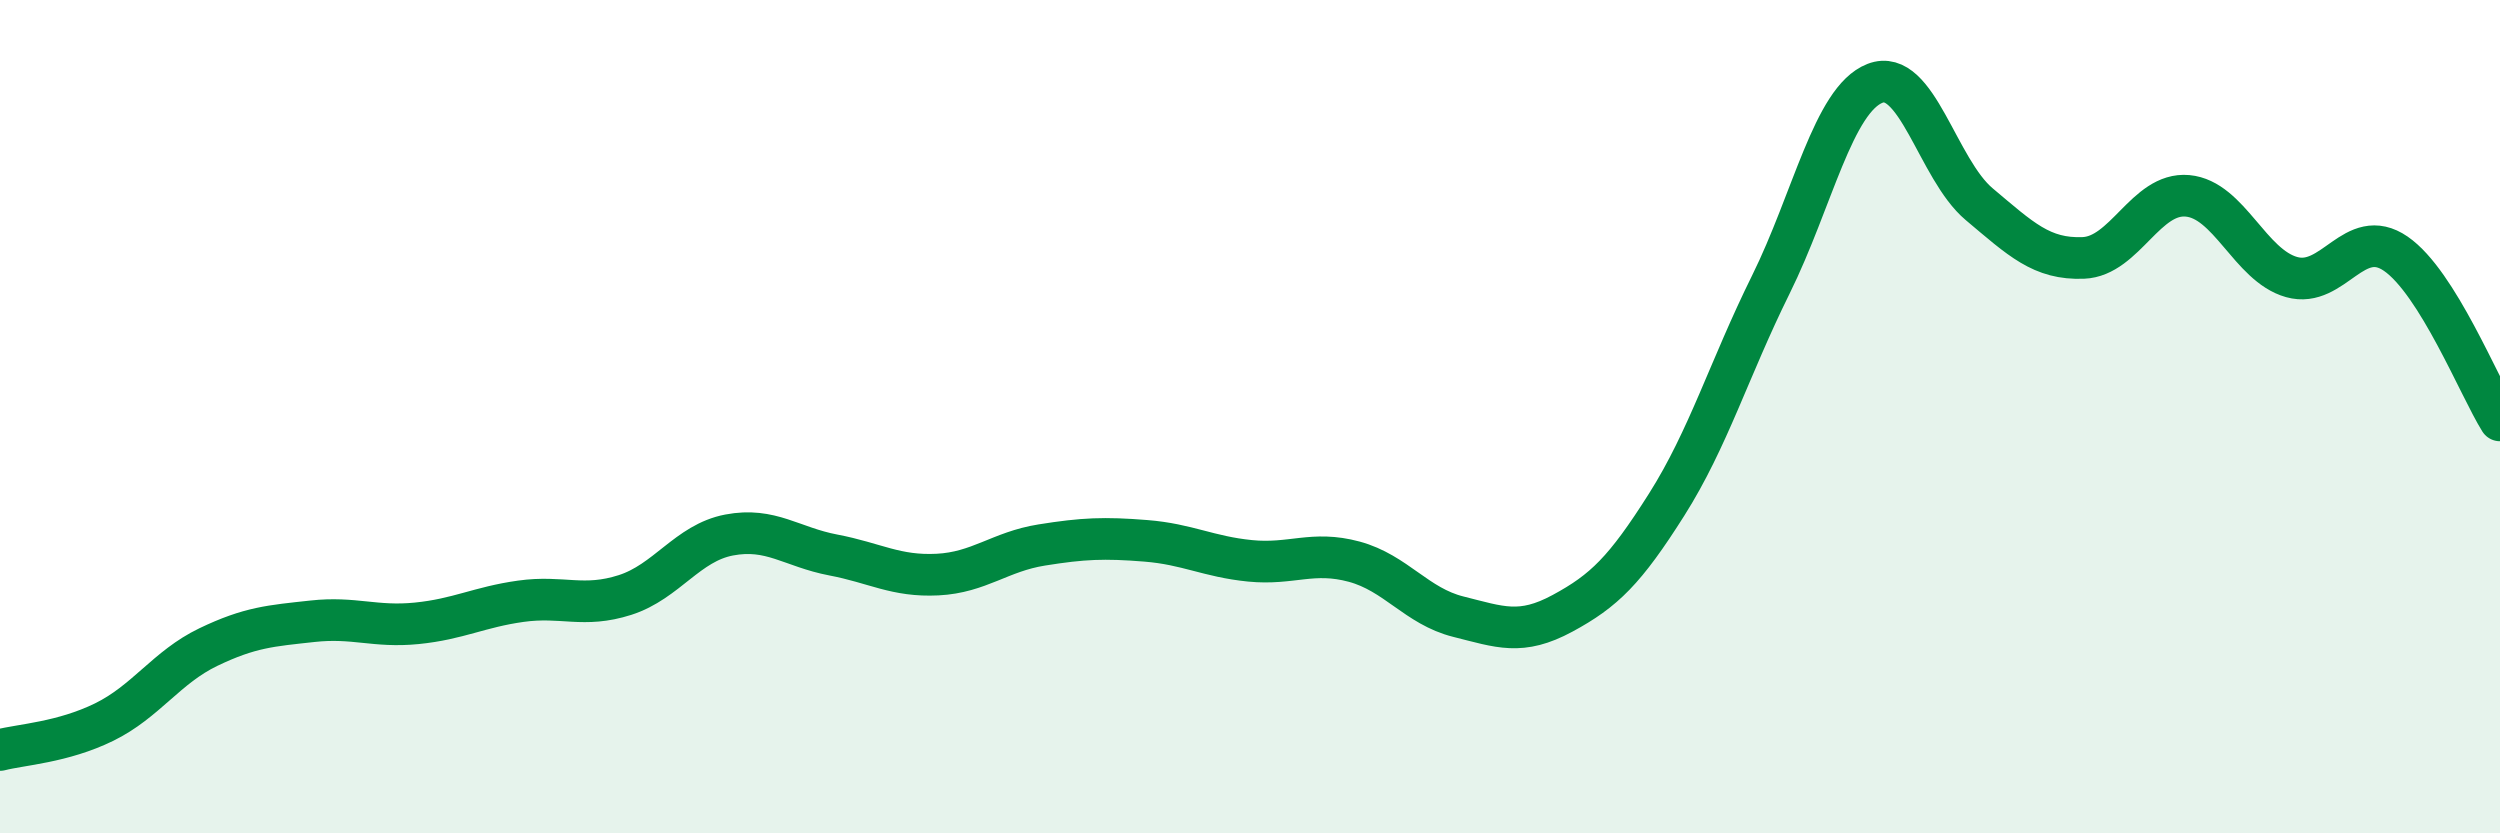
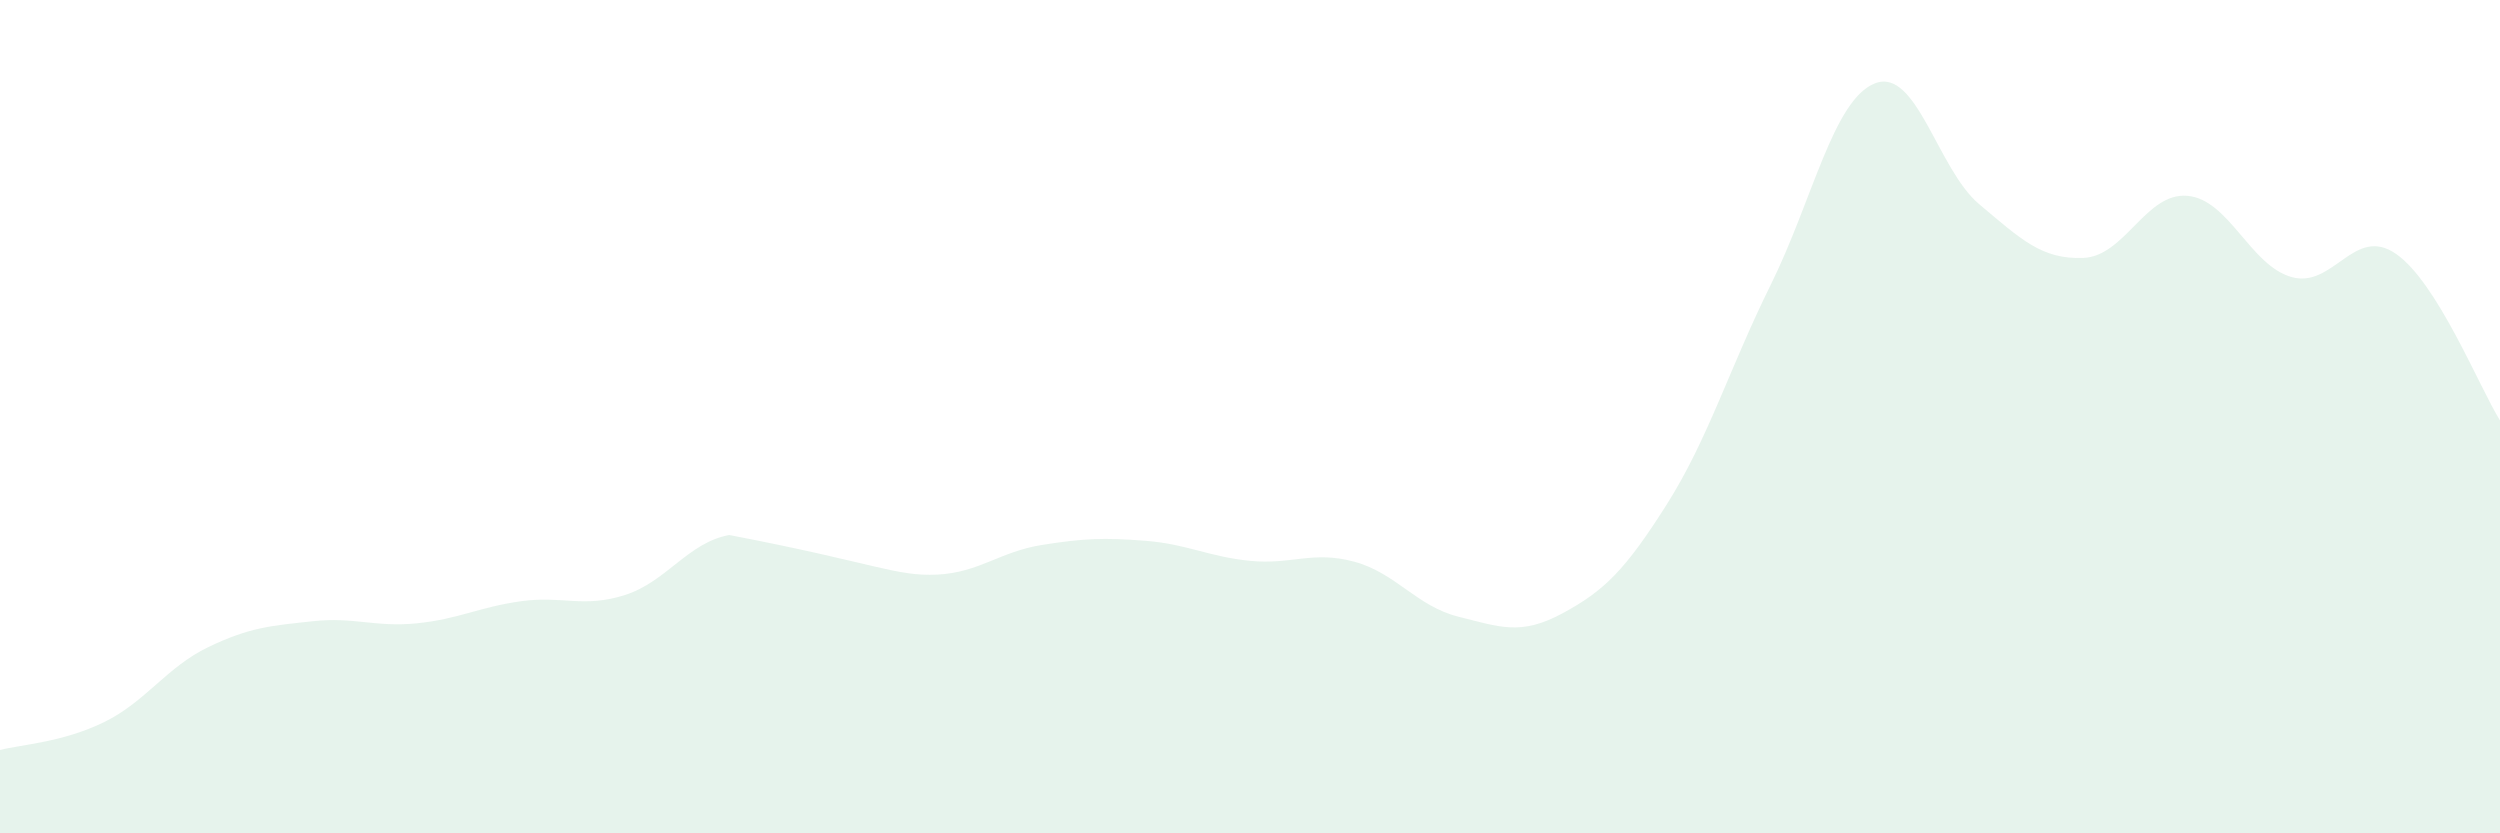
<svg xmlns="http://www.w3.org/2000/svg" width="60" height="20" viewBox="0 0 60 20">
-   <path d="M 0,18 C 0.5,17.87 1.5,17.82 2.5,17.33 C 3.5,16.84 4,16.01 5,15.53 C 6,15.05 6.5,15.02 7.5,14.91 C 8.5,14.8 9,15.06 10,14.96 C 11,14.86 11.5,14.57 12.5,14.43 C 13.5,14.29 14,14.6 15,14.28 C 16,13.96 16.5,13.03 17.5,12.84 C 18.5,12.65 19,13.13 20,13.32 C 21,13.51 21.5,13.84 22.5,13.79 C 23.5,13.74 24,13.24 25,13.08 C 26,12.92 26.5,12.9 27.5,12.98 C 28.5,13.06 29,13.36 30,13.46 C 31,13.56 31.5,13.21 32.5,13.48 C 33.5,13.75 34,14.55 35,14.8 C 36,15.05 36.5,15.26 37.5,14.72 C 38.5,14.18 39,13.69 40,12.11 C 41,10.53 41.5,8.85 42.5,6.83 C 43.5,4.81 44,2.39 45,2 C 46,1.61 46.5,4.06 47.5,4.9 C 48.5,5.74 49,6.23 50,6.19 C 51,6.15 51.5,4.61 52.5,4.7 C 53.5,4.79 54,6.37 55,6.65 C 56,6.93 56.5,5.4 57.5,6.09 C 58.5,6.78 59.5,9.29 60,10.09L60 20L0 20Z" fill="#008740" opacity="0.1" stroke-linecap="round" stroke-linejoin="round" />
-   <path d="M 0,18 C 0.5,17.87 1.5,17.82 2.5,17.33 C 3.5,16.84 4,16.01 5,15.53 C 6,15.05 6.5,15.02 7.5,14.91 C 8.5,14.8 9,15.06 10,14.96 C 11,14.86 11.5,14.57 12.5,14.43 C 13.5,14.29 14,14.6 15,14.28 C 16,13.96 16.5,13.03 17.5,12.84 C 18.5,12.65 19,13.13 20,13.32 C 21,13.51 21.5,13.84 22.5,13.79 C 23.5,13.74 24,13.24 25,13.08 C 26,12.92 26.5,12.9 27.5,12.98 C 28.5,13.06 29,13.36 30,13.46 C 31,13.56 31.5,13.21 32.5,13.48 C 33.5,13.75 34,14.55 35,14.8 C 36,15.05 36.5,15.26 37.5,14.72 C 38.5,14.18 39,13.69 40,12.11 C 41,10.53 41.5,8.85 42.5,6.83 C 43.5,4.81 44,2.39 45,2 C 46,1.61 46.5,4.06 47.5,4.9 C 48.5,5.74 49,6.23 50,6.19 C 51,6.15 51.5,4.61 52.5,4.7 C 53.5,4.79 54,6.37 55,6.65 C 56,6.93 56.5,5.4 57.5,6.09 C 58.5,6.78 59.5,9.29 60,10.09" stroke="#008740" stroke-width="1" fill="none" stroke-linecap="round" stroke-linejoin="round" />
+   <path d="M 0,18 C 0.5,17.87 1.5,17.82 2.5,17.33 C 3.5,16.84 4,16.01 5,15.53 C 6,15.05 6.5,15.02 7.5,14.91 C 8.5,14.8 9,15.06 10,14.96 C 11,14.86 11.5,14.57 12.5,14.43 C 13.5,14.29 14,14.6 15,14.28 C 16,13.96 16.5,13.03 17.5,12.84 C 21,13.51 21.5,13.84 22.5,13.79 C 23.5,13.74 24,13.24 25,13.08 C 26,12.92 26.5,12.9 27.5,12.98 C 28.5,13.06 29,13.36 30,13.46 C 31,13.56 31.5,13.21 32.5,13.48 C 33.5,13.75 34,14.55 35,14.8 C 36,15.05 36.5,15.26 37.5,14.72 C 38.5,14.18 39,13.69 40,12.11 C 41,10.53 41.5,8.85 42.5,6.83 C 43.5,4.81 44,2.39 45,2 C 46,1.61 46.5,4.06 47.5,4.9 C 48.5,5.74 49,6.23 50,6.19 C 51,6.15 51.5,4.61 52.5,4.7 C 53.5,4.79 54,6.37 55,6.65 C 56,6.93 56.5,5.4 57.5,6.09 C 58.5,6.78 59.5,9.29 60,10.09L60 20L0 20Z" fill="#008740" opacity="0.1" stroke-linecap="round" stroke-linejoin="round" />
</svg>